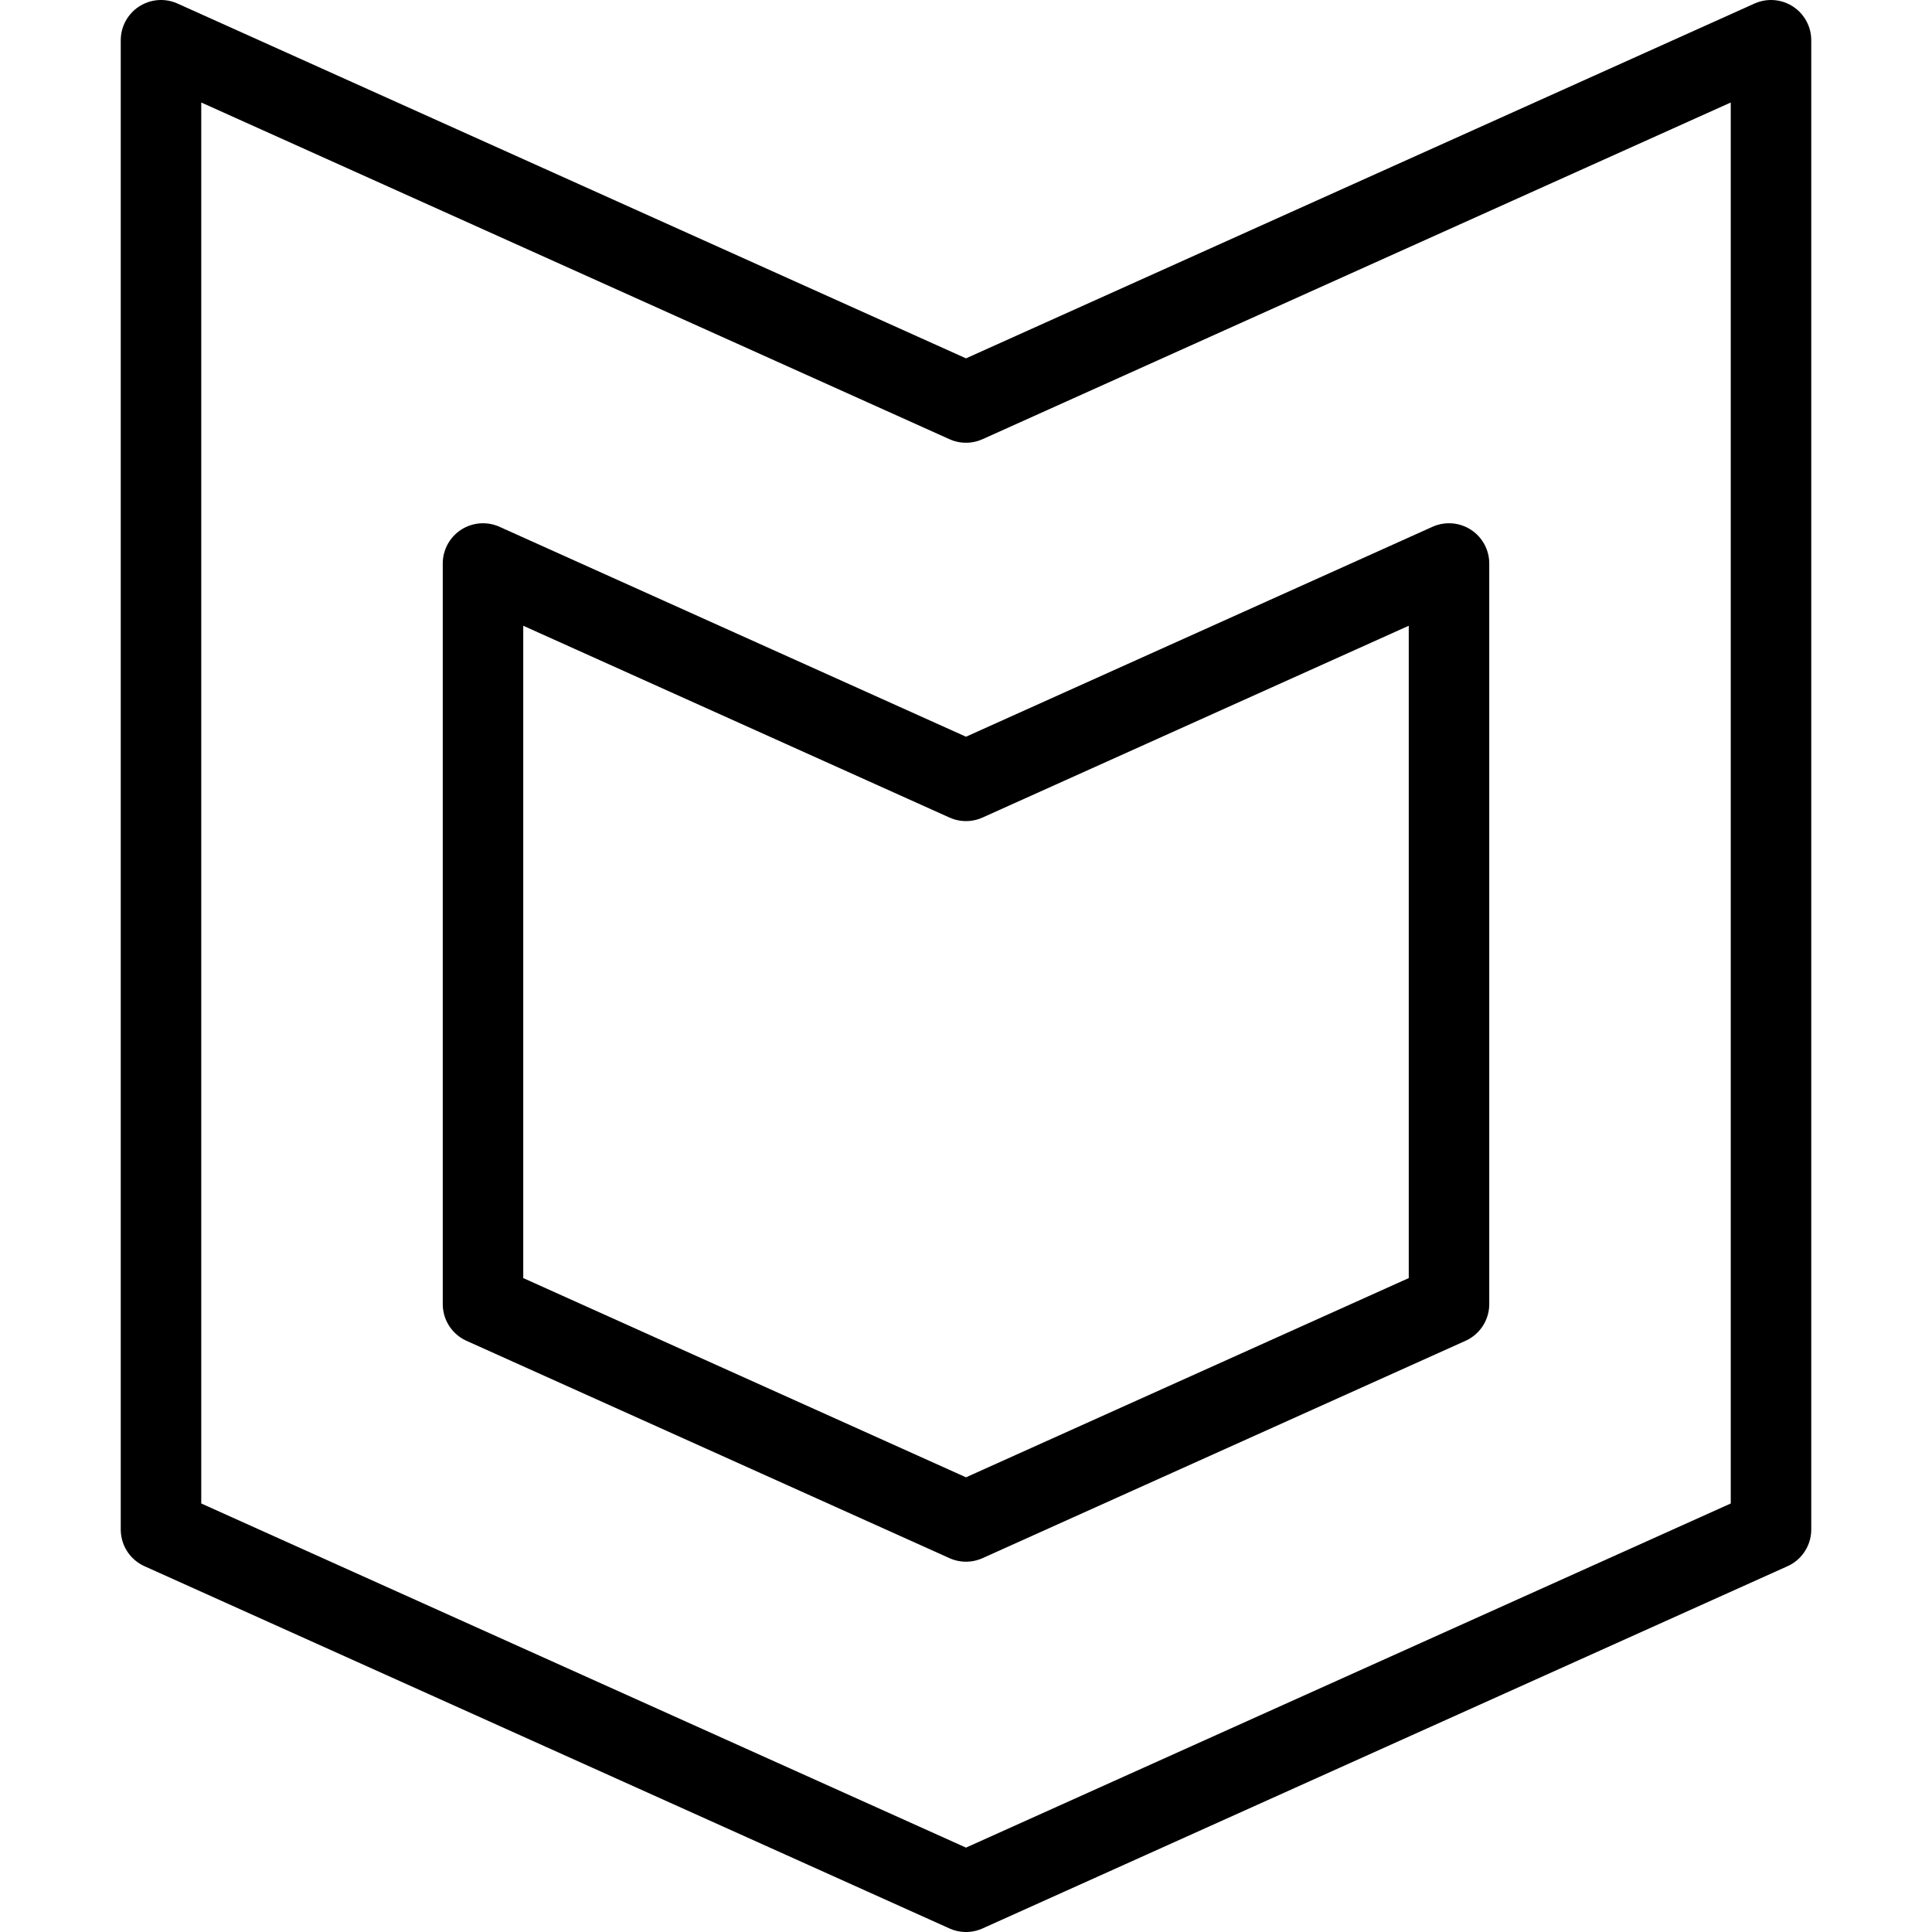
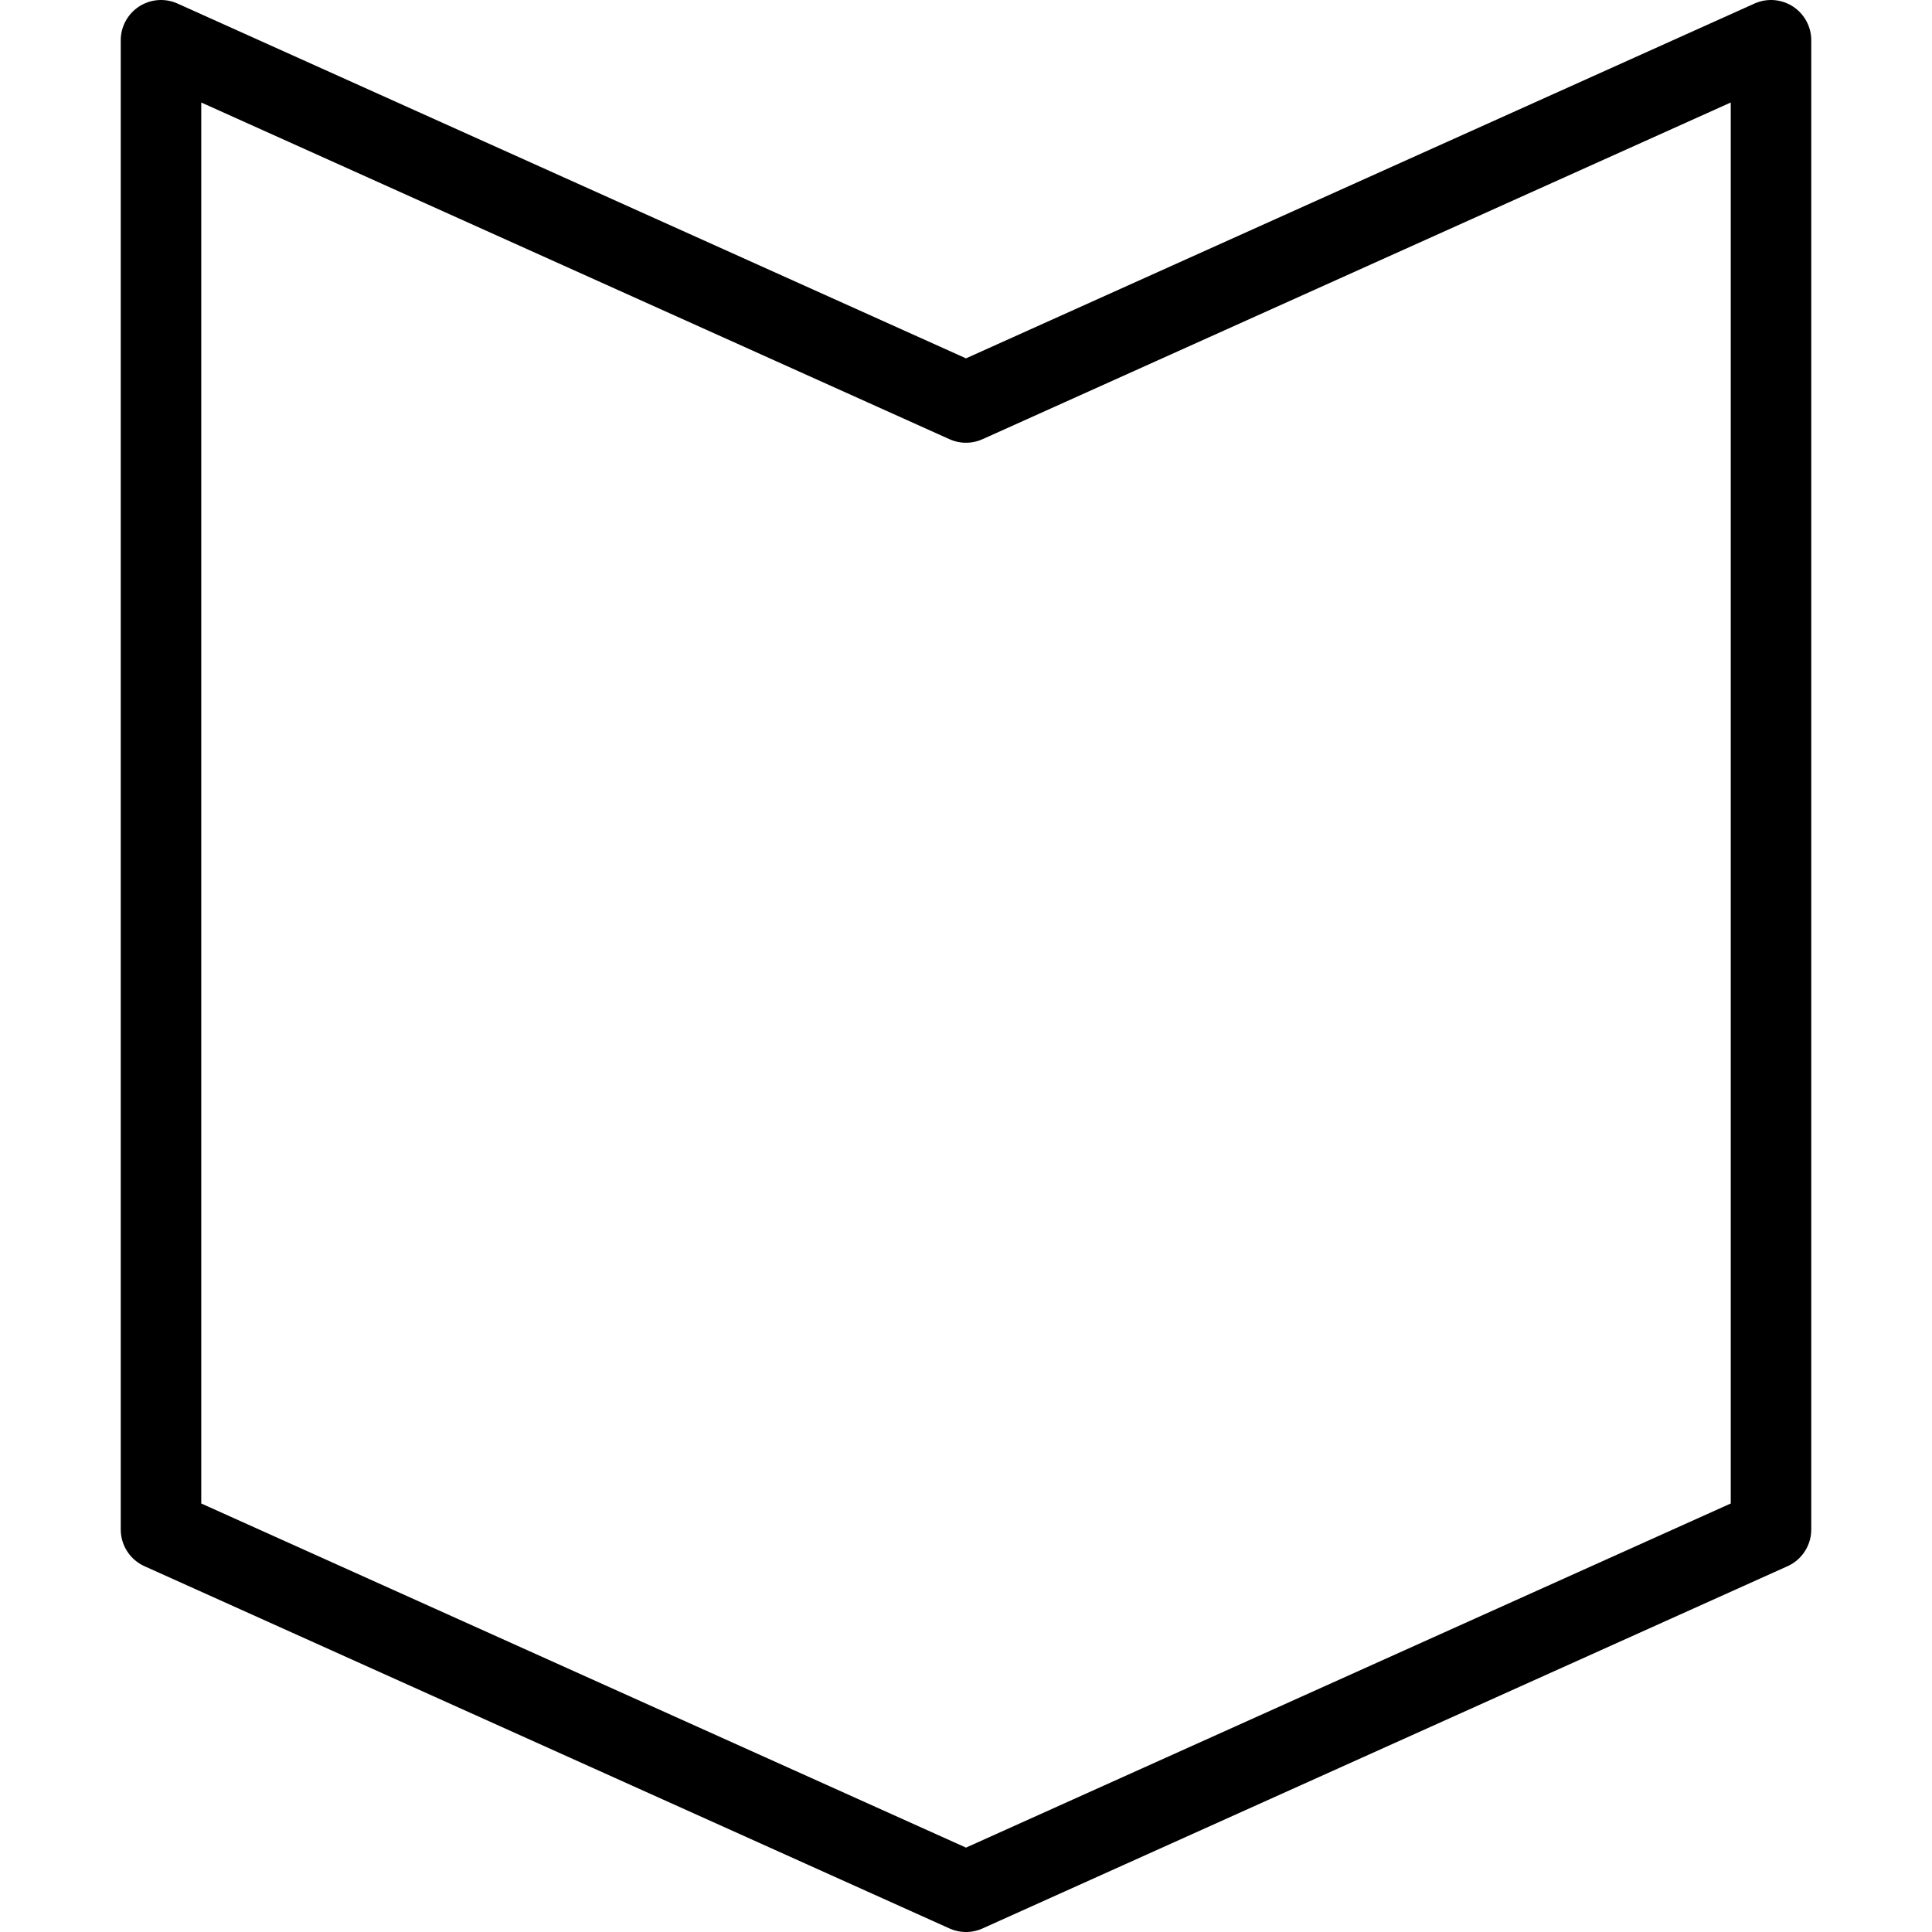
<svg xmlns="http://www.w3.org/2000/svg" viewBox="0 0 24 24" stroke="black">
  <path d="M12 5 2 .5V19l10 4.5L22 19V.5L12 5z" fill="none" stroke-linecap="round" stroke-linejoin="round" />
-   <path d="M12 9.7 6 7v9.2l6 2.7 6-2.7V7l-6 2.7z" fill="none" stroke-linecap="round" stroke-linejoin="round" />
</svg>